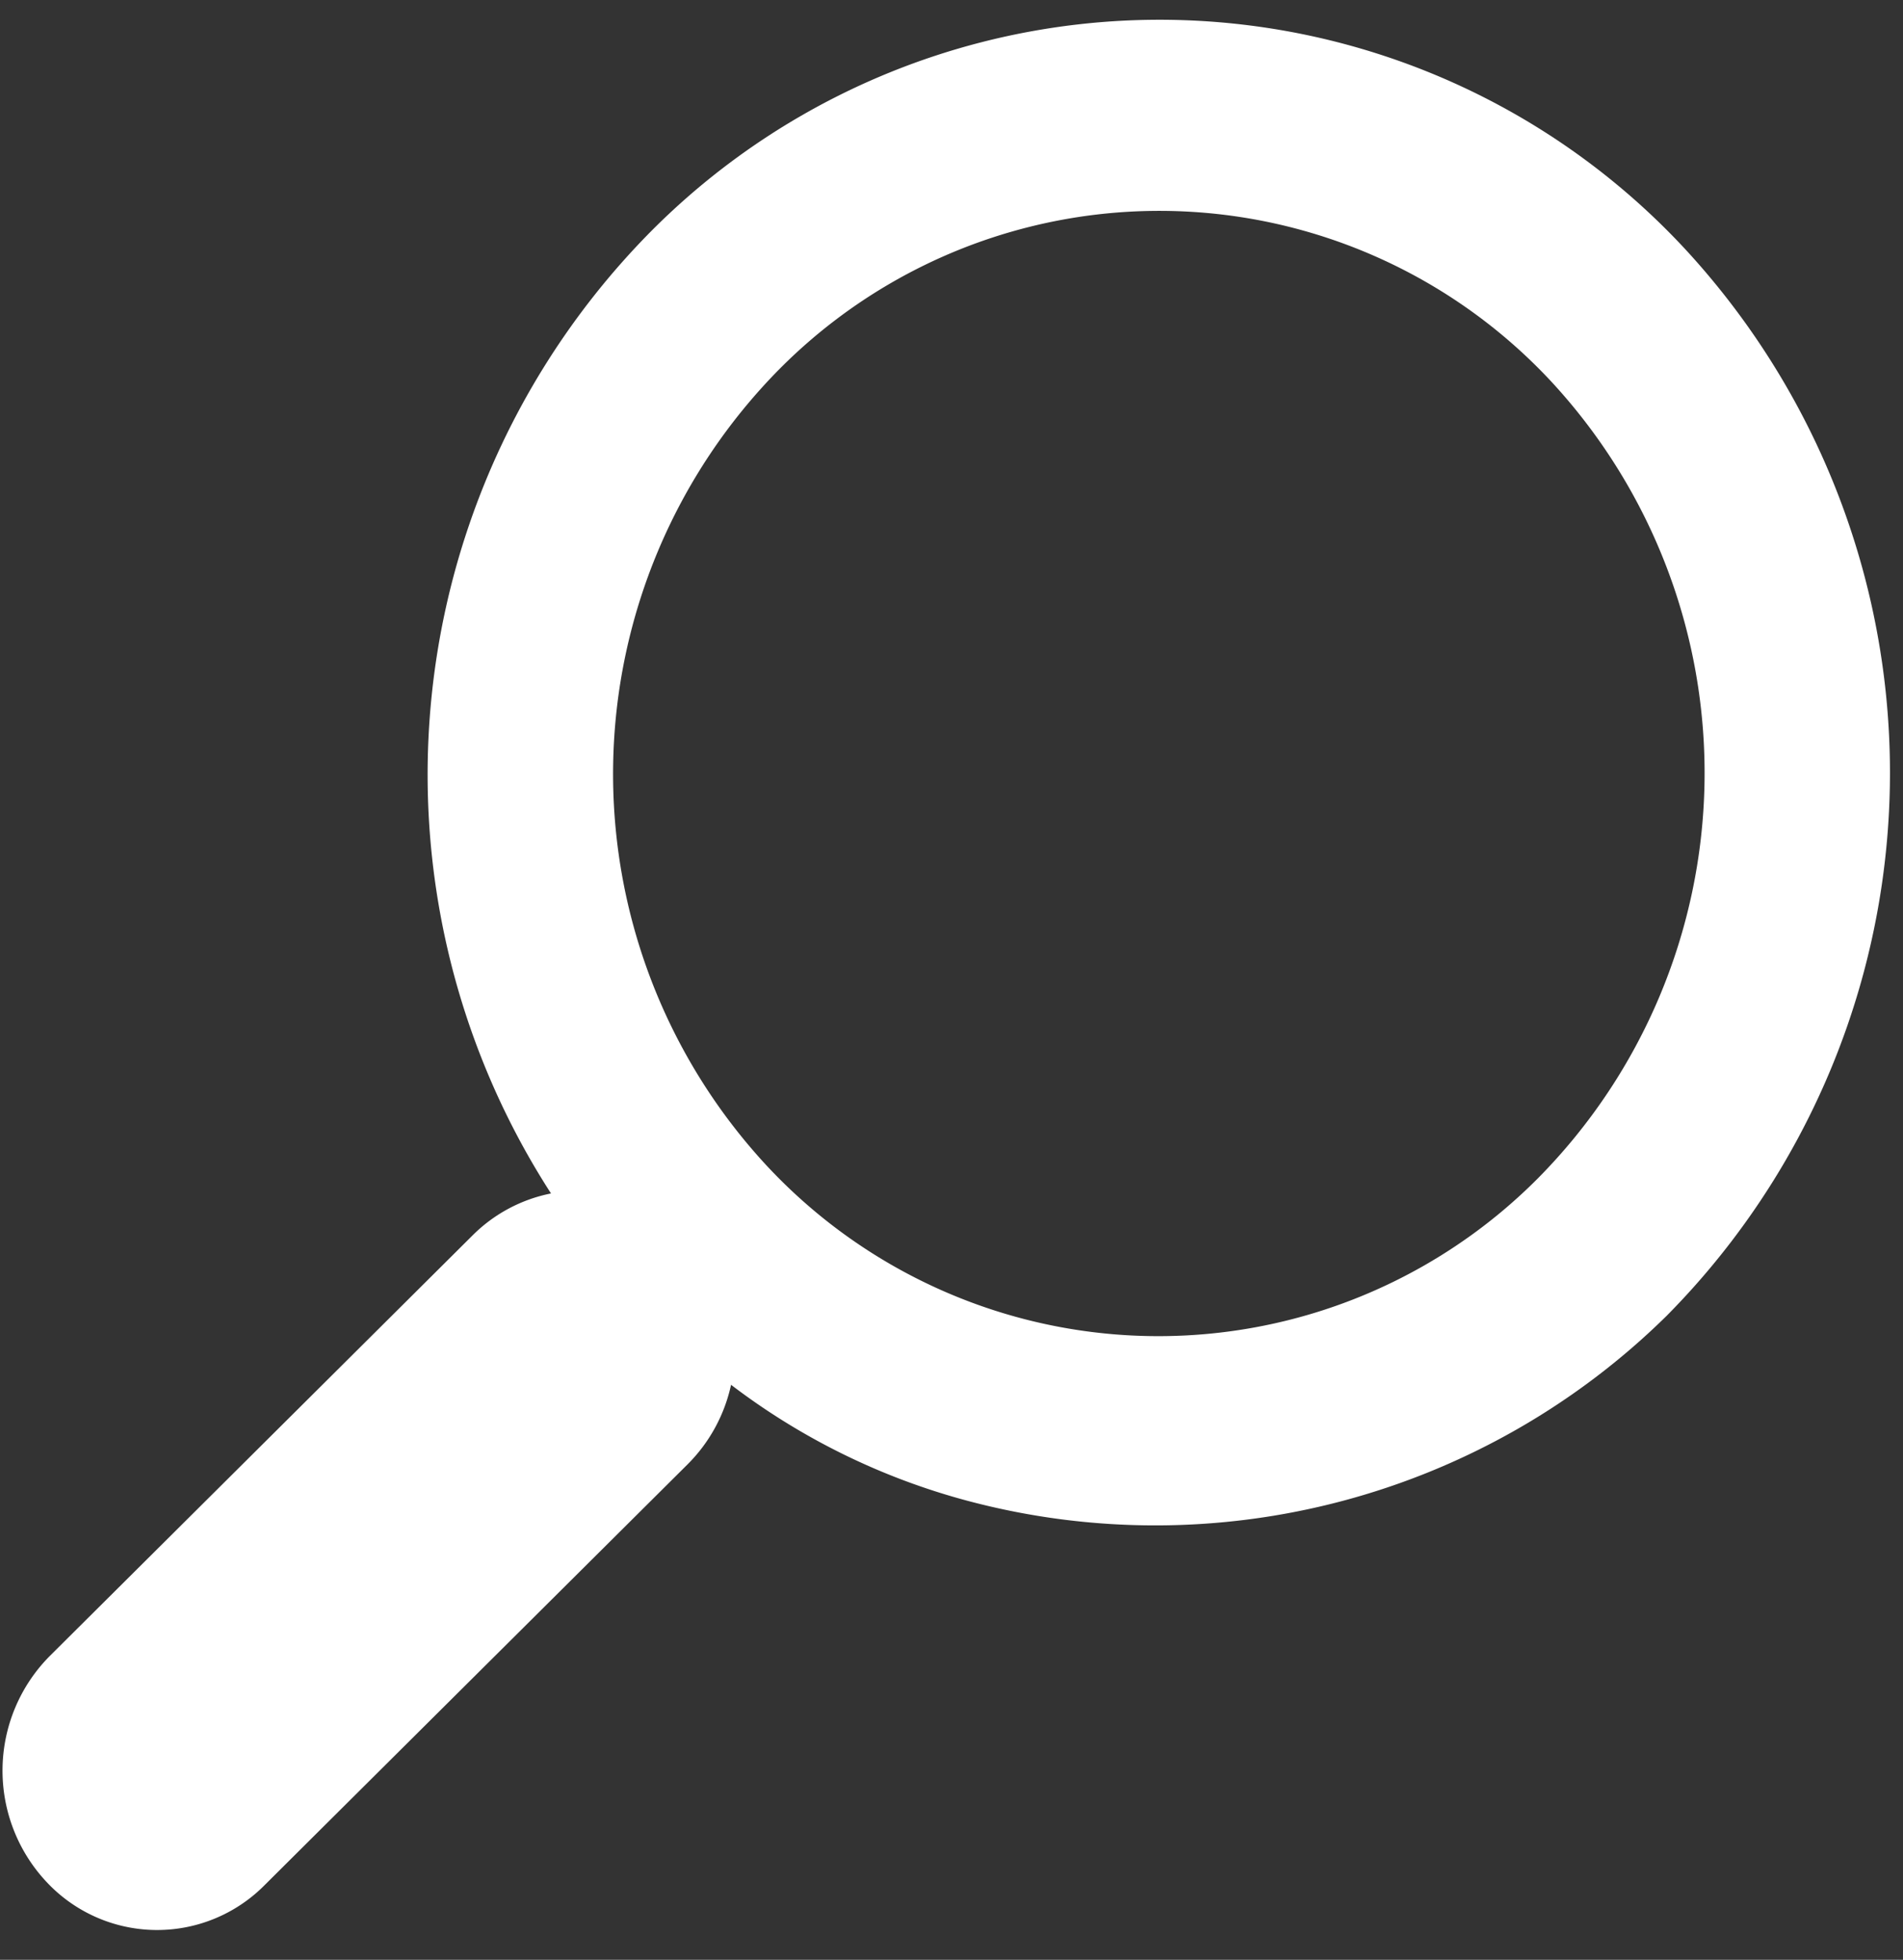
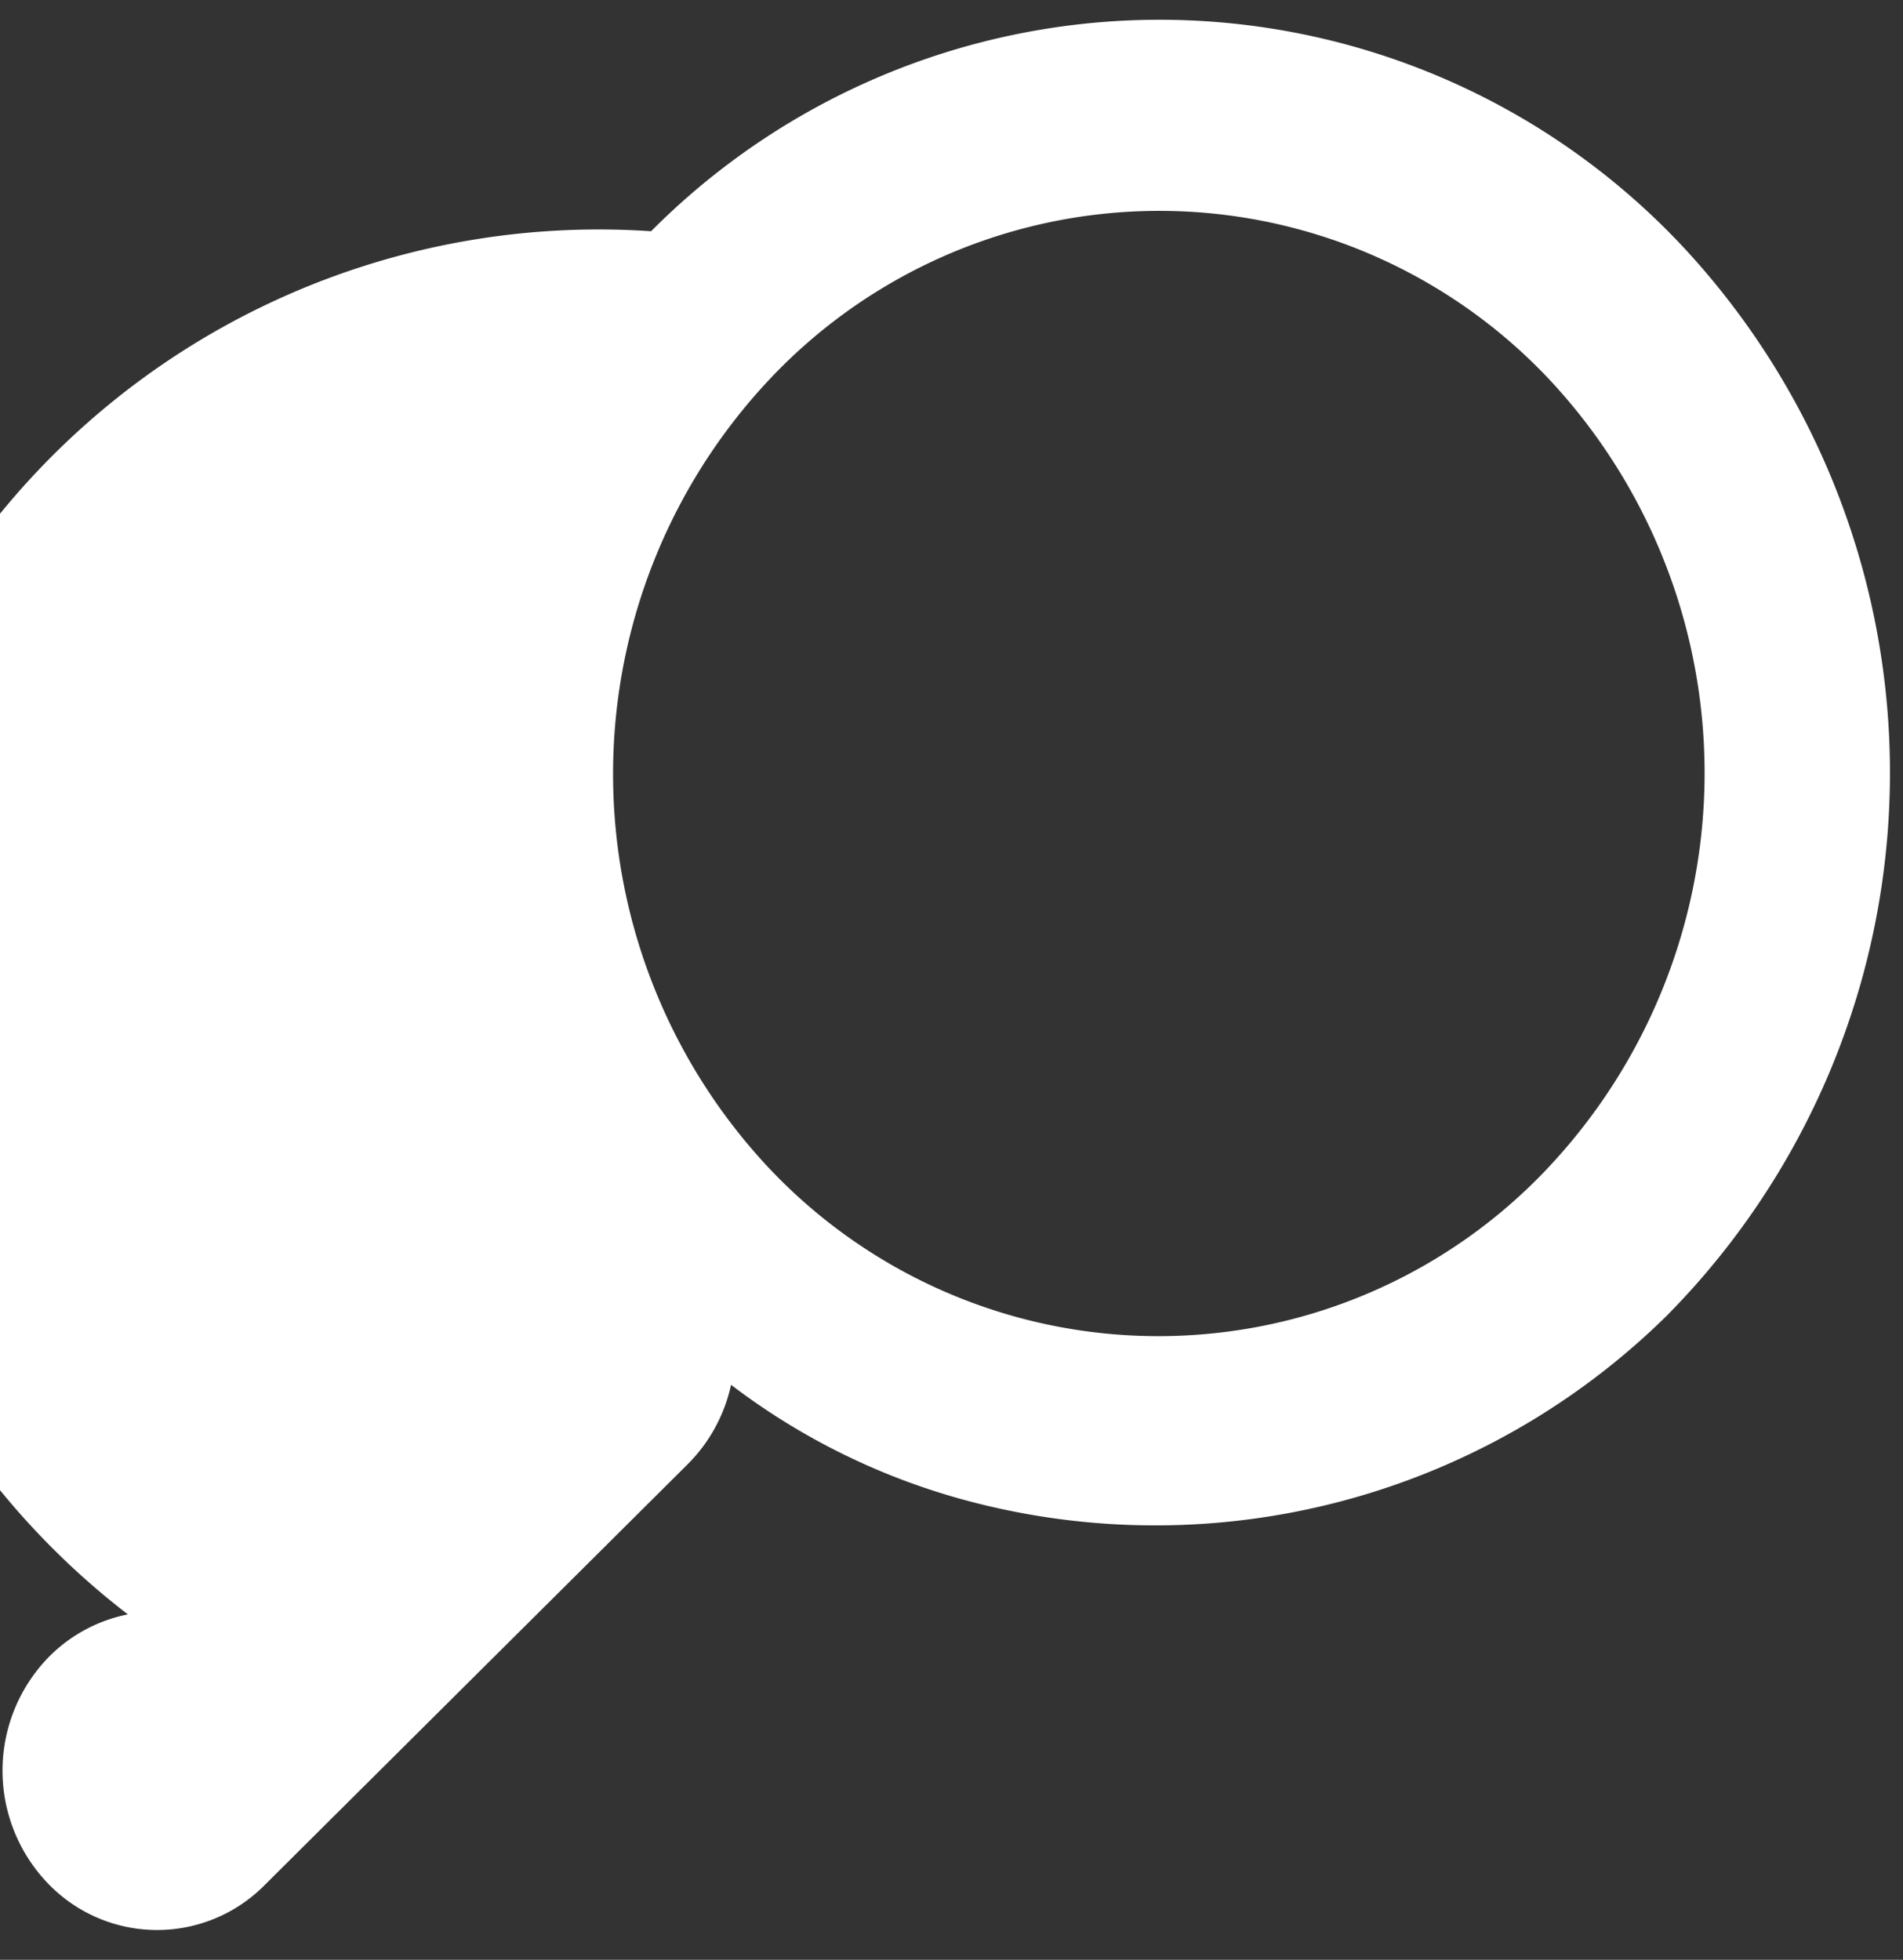
<svg xmlns="http://www.w3.org/2000/svg" width="33.916" height="34.93" viewBox="0 0 33.916 34.93">
  <rect x="0" y="0" width="33.916" height="34.93" fill="#333333" stroke="none" />
-   <path id="Path_14428" data-name="Path 14428" d="M11.071,3.93a12.778,12.778,0,0,1,18.436,0,13.758,13.758,0,0,1,0,19.01,12.986,12.986,0,0,1-12.376,3.522,12.085,12.085,0,0,1-4.276-2,2.857,2.857,0,0,1-.744,1.425L4.7,33.522a2.695,2.695,0,0,1-3.9,0,2.9,2.9,0,0,1,0-4.016l7.409-7.633a2.729,2.729,0,0,1,1.378-.765A13.768,13.768,0,0,1,11.071,3.93Zm2.336,16.6a9.538,9.538,0,0,0,13.763,0,10.271,10.271,0,0,0,0-14.19,9.54,9.54,0,0,0-13.763,0,10.267,10.267,0,0,0,0,14.19Z" transform="translate(0.603 -0.001) rotate(1)" fill="#fff" />
+   <path id="Path_14428" data-name="Path 14428" d="M11.071,3.93a12.778,12.778,0,0,1,18.436,0,13.758,13.758,0,0,1,0,19.01,12.986,12.986,0,0,1-12.376,3.522,12.085,12.085,0,0,1-4.276-2,2.857,2.857,0,0,1-.744,1.425L4.7,33.522a2.695,2.695,0,0,1-3.9,0,2.9,2.9,0,0,1,0-4.016a2.729,2.729,0,0,1,1.378-.765A13.768,13.768,0,0,1,11.071,3.93Zm2.336,16.6a9.538,9.538,0,0,0,13.763,0,10.271,10.271,0,0,0,0-14.19,9.54,9.54,0,0,0-13.763,0,10.267,10.267,0,0,0,0,14.19Z" transform="translate(0.603 -0.001) rotate(1)" fill="#fff" />
</svg>